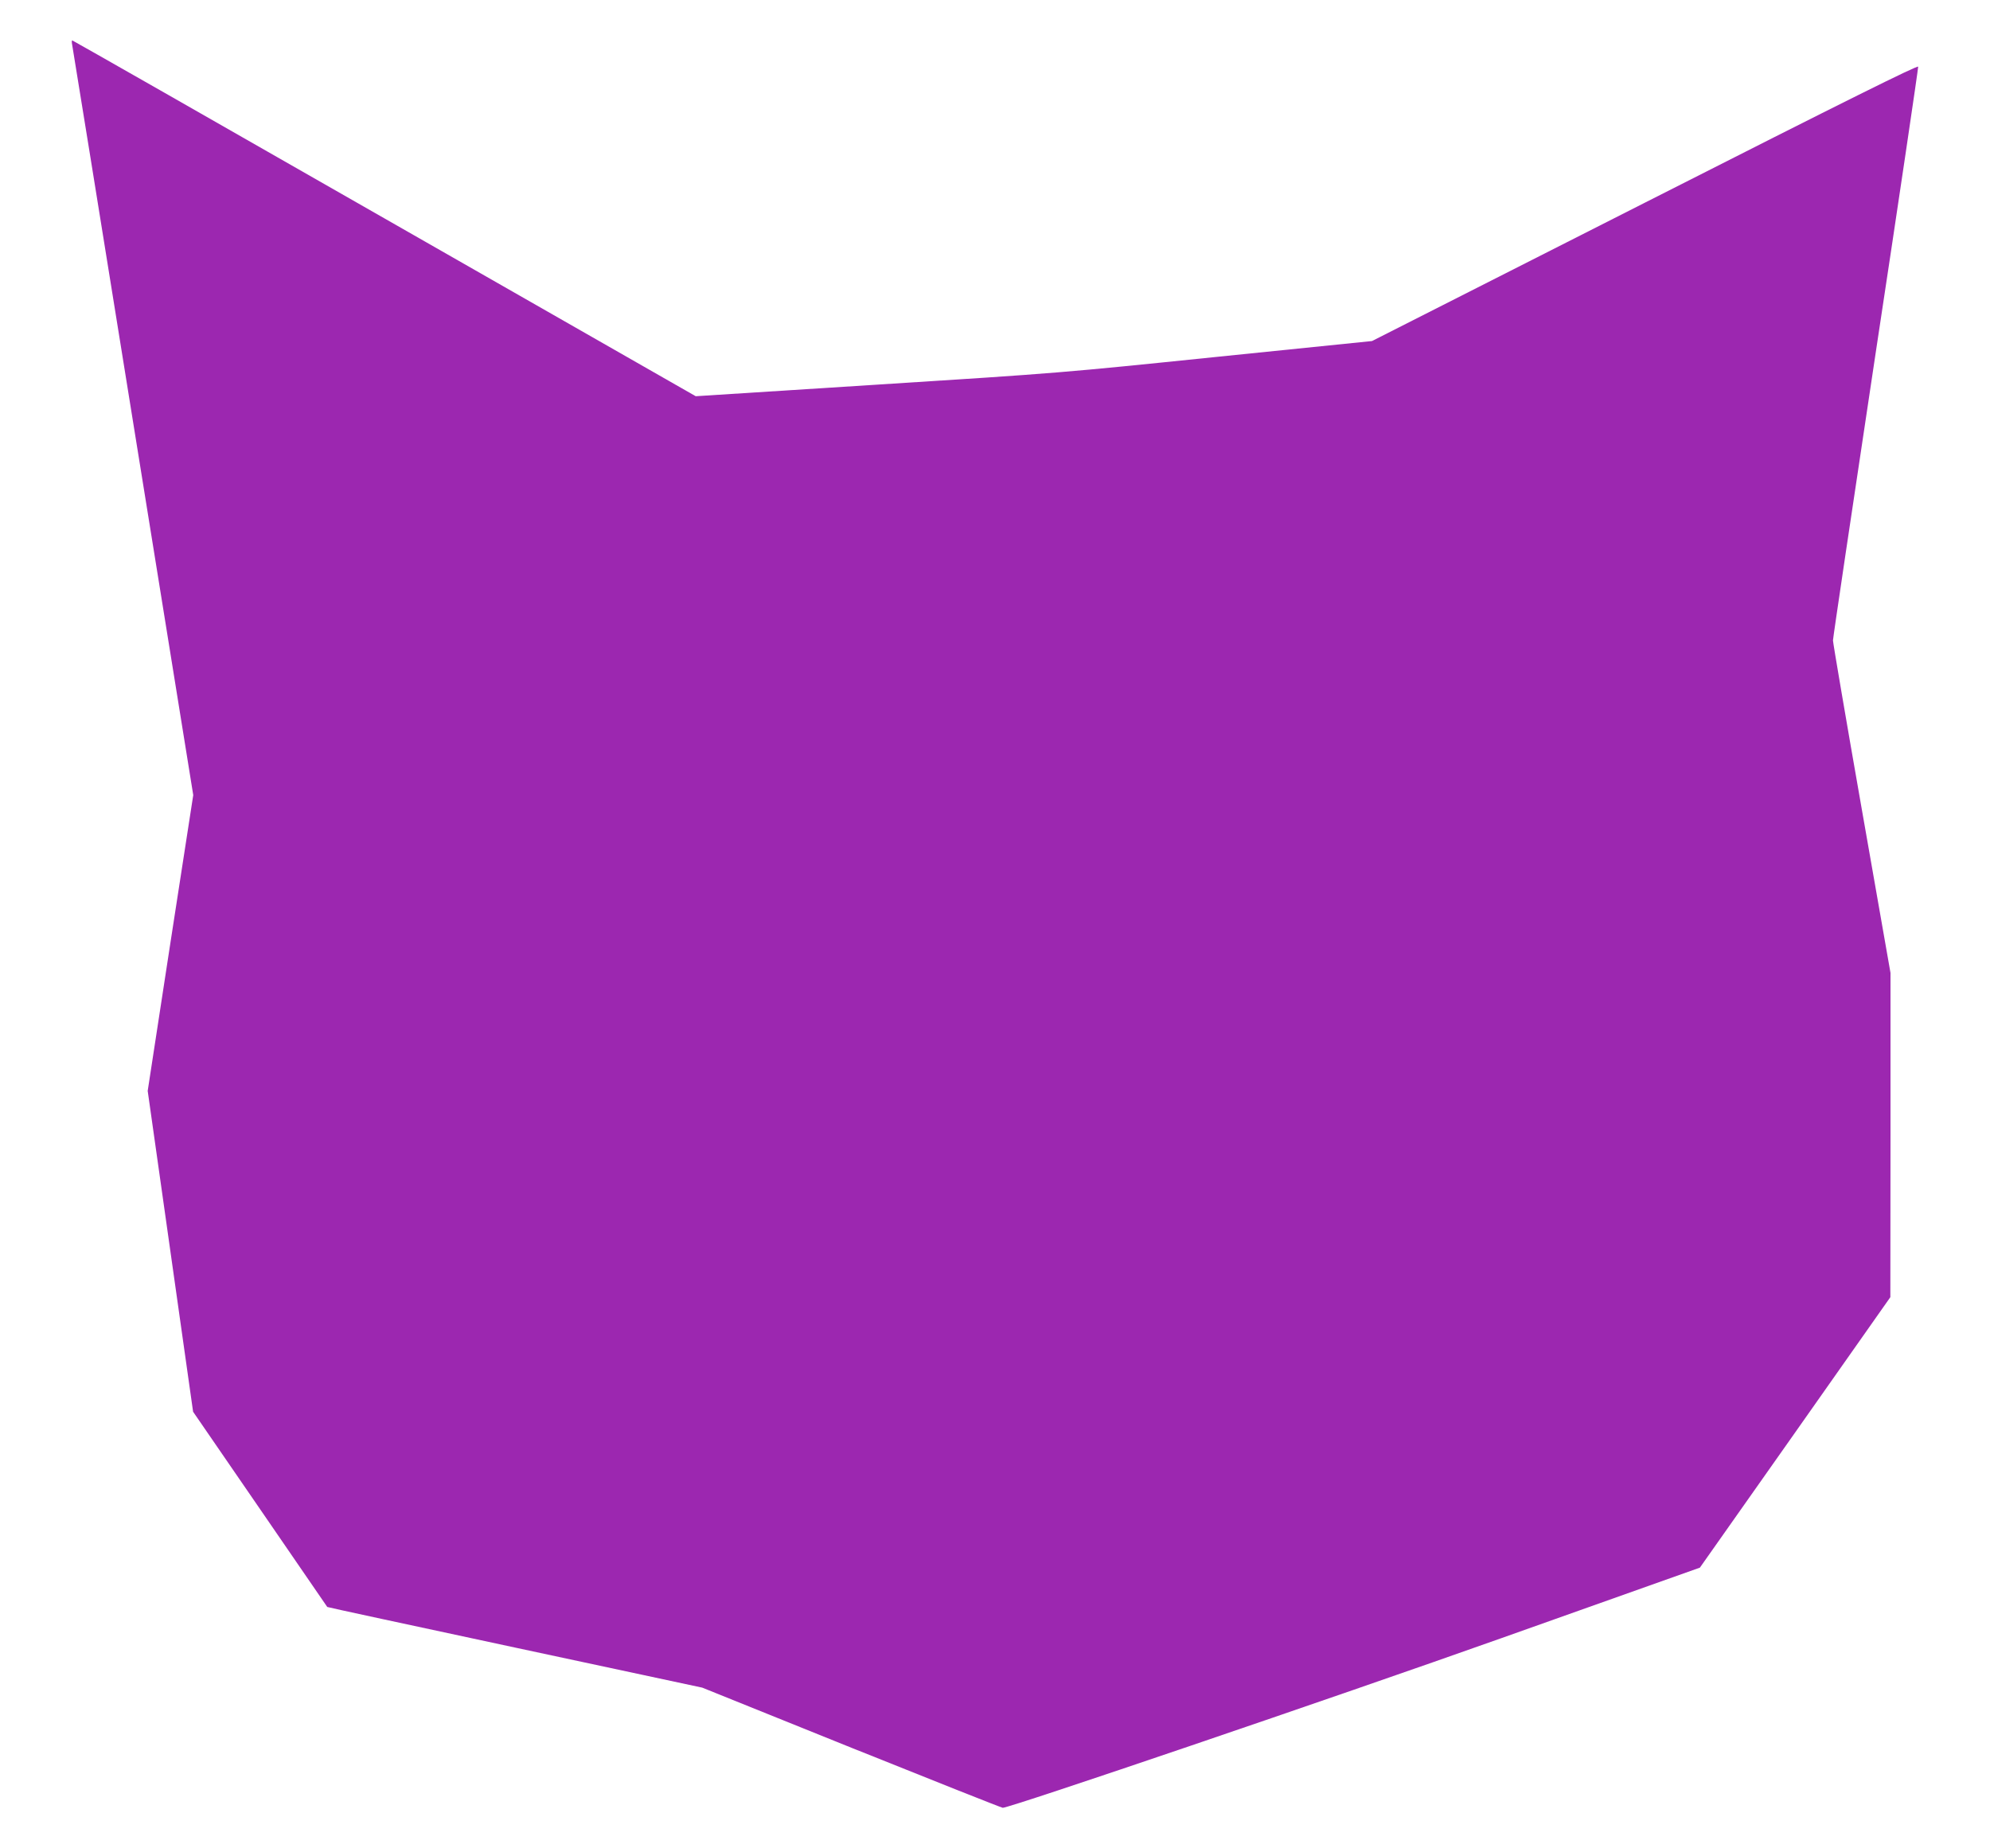
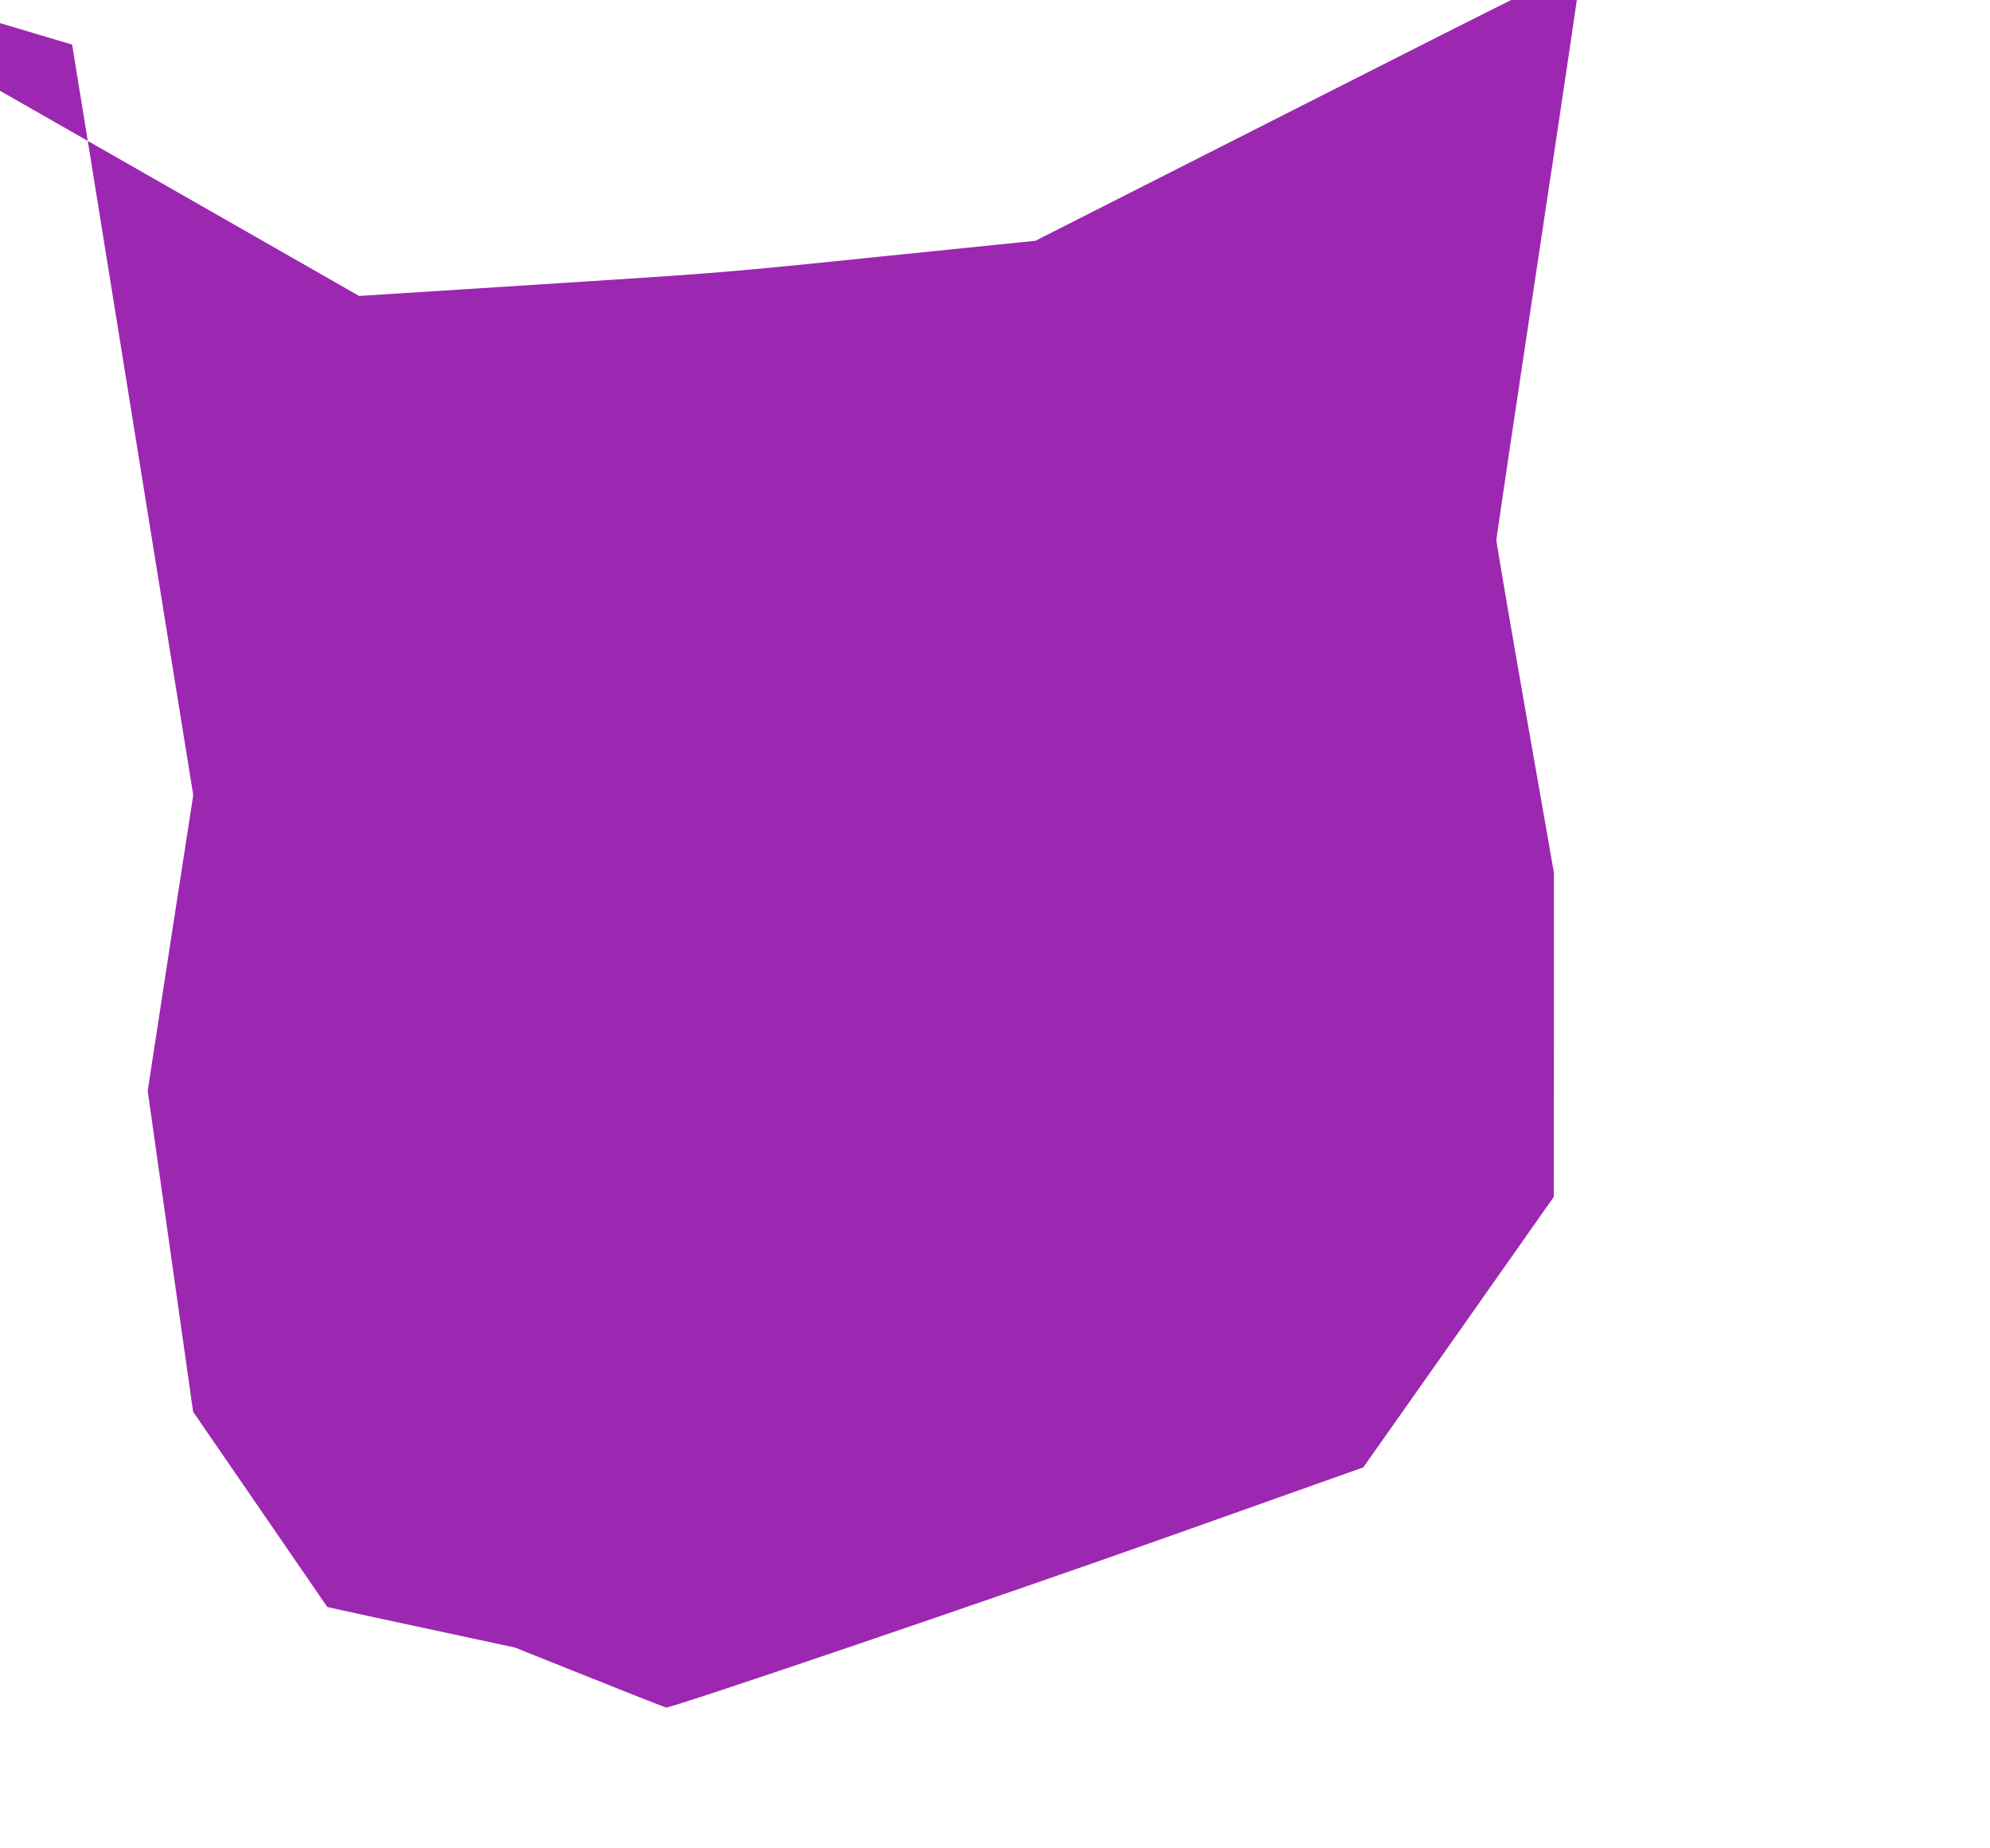
<svg xmlns="http://www.w3.org/2000/svg" version="1.0" width="1280pt" height="1189pt" viewBox="0 0 1280 1189" preserveAspectRatio="xMidYMid meet">
  <g transform="translate(0,1189) scale(0.1,-0.1)" fill="#9c27b0" stroke="none">
-     <path d="M464 11603 c3 -16 180 -1108 392 -2428 l387 -2400 -147 -951 -146 -952 146 -1032 146 -1032 431 -627 c236 -344 431 -627 432 -629 1 -2 545 -119 1207 -261 l1205 -258 960 -387 c528 -212 966 -386 973 -386 47 0 2125 707 3209 1092 l1275 453 613 870 612 870 1 1043 0 1043 -185 1055 c-102 581 -185 1069 -185 1084 0 16 124 849 275 1852 152 1002 274 1830 273 1839 -2 11 -446 -209 -1758 -875 l-1755 -890 -1000 -102 c-992 -102 -1010 -104 -2175 -178 l-1175 -75 -2002 1144 c-1101 630 -2005 1145 -2008 1145 -4 0 -4 -12 -1 -27z" />
+     <path d="M464 11603 c3 -16 180 -1108 392 -2428 l387 -2400 -147 -951 -146 -952 146 -1032 146 -1032 431 -627 c236 -344 431 -627 432 -629 1 -2 545 -119 1207 -261 c528 -212 966 -386 973 -386 47 0 2125 707 3209 1092 l1275 453 613 870 612 870 1 1043 0 1043 -185 1055 c-102 581 -185 1069 -185 1084 0 16 124 849 275 1852 152 1002 274 1830 273 1839 -2 11 -446 -209 -1758 -875 l-1755 -890 -1000 -102 c-992 -102 -1010 -104 -2175 -178 l-1175 -75 -2002 1144 c-1101 630 -2005 1145 -2008 1145 -4 0 -4 -12 -1 -27z" />
  </g>
</svg>